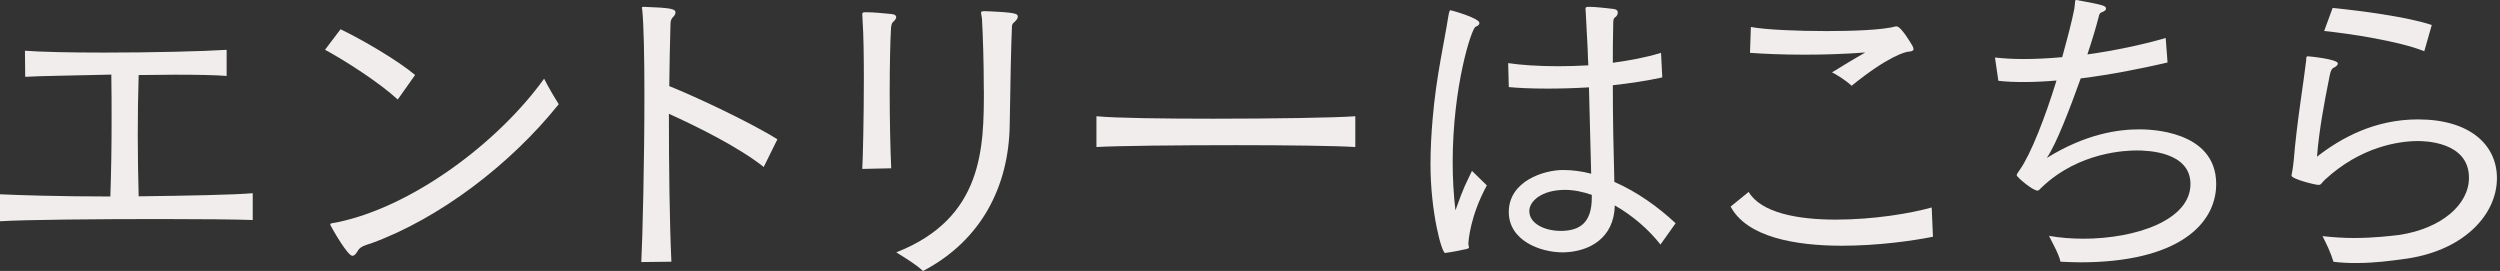
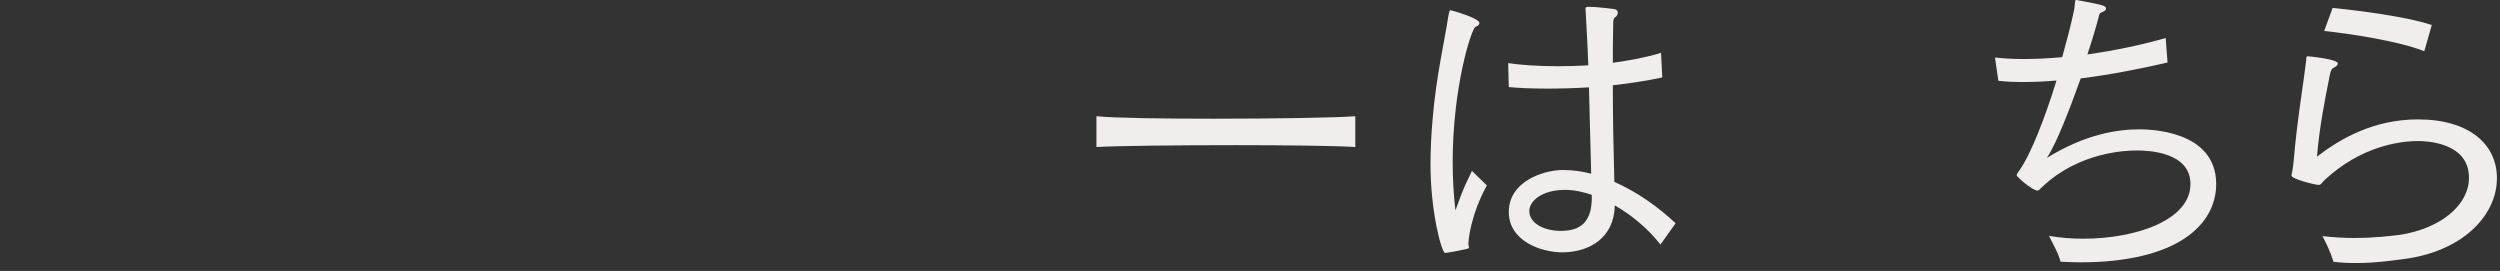
<svg xmlns="http://www.w3.org/2000/svg" width="203" height="22" viewBox="0 0 203 22" fill="none">
  <rect x="0" y="0" width="203" height="22" fill="#333333" stroke="none" />
  <g clip-path="url(#clip0_3527_16887)">
-     <path d="M20.515 17.865C19.203 17.815 16.276 17.786 12.997 17.786C7.951 17.786 2.069 17.837 0 17.966V15.775C1.442 15.847 4.923 15.955 8.96 15.955C9.032 13.857 9.061 11.868 9.061 9.871C9.061 8.631 9.061 7.37 9.039 6.058C6.033 6.137 3.359 6.159 2.047 6.238L2.026 4.119C3.316 4.22 5.788 4.27 8.463 4.27C12.276 4.27 16.514 4.169 18.403 4.047V6.166C17.516 6.094 16.032 6.065 14.215 6.065C13.307 6.065 12.297 6.094 11.259 6.094C11.209 7.759 11.187 9.352 11.187 10.967C11.187 12.582 11.216 14.196 11.259 15.941C15.325 15.89 19.009 15.818 20.522 15.688V17.88L20.515 17.865Z" fill="#F0EDEC" />
-     <path d="M32.294 8.077C30.831 6.736 28.157 4.999 26.391 4.04L27.652 2.375C29.396 3.211 32.244 4.869 33.707 6.087L32.294 8.084V8.077ZM30.125 19.762C29.75 19.891 29.267 19.992 29.065 20.346C28.942 20.569 28.791 20.771 28.611 20.771C28.236 20.771 27.047 18.702 26.866 18.349C26.837 18.298 26.816 18.248 26.816 18.226C26.816 18.104 27.039 18.125 27.4 18.046C33.484 16.785 40.447 11.587 44.181 6.39C44.513 7.046 44.938 7.774 45.37 8.459C41.456 13.353 35.682 17.743 30.132 19.762H30.125Z" fill="#F0EDEC" />
-     <path d="M52.074 21.272C52.175 19.354 52.326 13.018 52.326 7.77C52.326 4.692 52.275 1.968 52.146 0.757C52.146 0.706 52.117 0.656 52.117 0.634C52.117 0.584 52.167 0.555 52.297 0.555C54.395 0.634 54.849 0.706 54.849 1.009C54.849 1.139 54.777 1.261 54.647 1.391C54.546 1.492 54.445 1.643 54.445 1.946C54.395 3.431 54.373 5.154 54.344 6.992C56.442 7.828 60.954 9.947 63.124 11.31L62.014 13.559C60.017 11.966 56.615 10.279 54.315 9.241C54.315 13.458 54.366 17.97 54.517 21.25L52.066 21.279L52.074 21.272Z" fill="#F0EDEC" />
-     <path d="M70.016 13.723C70.066 12.937 70.145 9.506 70.145 6.377C70.145 4.51 70.117 2.744 70.044 1.706C70.044 1.454 70.016 1.281 70.016 1.173C70.016 1.022 70.066 0.993 70.297 0.993C71.003 0.993 71.63 1.072 72.214 1.123C72.647 1.144 72.769 1.245 72.769 1.396C72.769 1.548 72.618 1.699 72.495 1.8C72.394 1.901 72.344 2.182 72.344 2.406C72.293 3.235 72.243 5.282 72.243 7.48C72.243 9.679 72.293 12.072 72.366 13.665L70.016 13.716V13.723ZM79.884 7.264C79.884 4.993 79.812 2.845 79.733 1.483C79.704 1.259 79.66 1.108 79.66 1.029C79.66 0.928 79.733 0.906 79.992 0.906C82.515 1.007 82.645 1.108 82.645 1.36C82.645 1.483 82.544 1.634 82.371 1.793C82.219 1.915 82.169 1.995 82.169 2.197C82.097 3.761 82.046 6.536 81.989 10.147C81.917 15.092 79.718 19.511 74.946 22.005C74.391 21.479 73.584 20.996 72.776 20.491C79.87 17.716 79.891 11.935 79.891 7.271L79.884 7.264Z" fill="#F0EDEC" />
    <path d="M110.051 11.939C108.508 11.838 104.522 11.787 100.363 11.787C95.641 11.787 90.747 11.838 89.031 11.939V9.438C90.596 9.589 94.481 9.639 98.546 9.639C103.39 9.639 108.465 9.56 110.051 9.438V11.939Z" fill="#F0EDEC" />
    <path d="M120.726 15.065C119.364 17.567 119.234 19.607 119.234 19.787C119.234 19.938 119.285 20.039 119.285 20.089C119.285 20.169 119.184 20.212 118.73 20.291C118.578 20.342 117.418 20.544 117.346 20.544C117.065 20.544 116.156 17.213 116.156 13.35C116.156 12.088 116.228 10.798 116.336 9.587C116.618 6.206 117.324 3.179 117.576 1.485C117.677 0.85 117.728 0.829 117.778 0.829C117.829 0.829 120.128 1.463 120.128 1.867C120.128 1.989 120.027 2.097 119.825 2.169C119.494 2.27 117.958 7.013 117.958 13.169C117.958 14.481 118.03 15.793 118.182 17.084C118.939 14.964 118.939 15.137 119.523 13.876L120.734 15.058L120.726 15.065ZM134.833 19.859C133.903 18.669 132.584 17.509 131.121 16.68C131.07 19.332 129.052 20.464 126.904 20.493C125.059 20.493 122.514 19.534 122.514 17.213C122.514 14.69 125.39 13.804 126.904 13.804C127.682 13.804 128.447 13.905 129.203 14.107C129.153 12.16 129.074 9.313 129.023 7.093C127.834 7.165 126.673 7.194 125.642 7.194C124.331 7.194 123.242 7.143 122.514 7.071L122.464 5.125C123.473 5.276 124.886 5.377 126.5 5.377C127.286 5.377 128.115 5.355 128.973 5.305C128.944 4.75 128.922 4.317 128.922 4.065C128.85 2.854 128.821 1.946 128.771 1.16C128.771 0.987 128.742 0.829 128.742 0.757C128.742 0.555 128.793 0.555 129.095 0.555C129.6 0.555 130.559 0.677 131.063 0.735C131.287 0.764 131.366 0.886 131.366 1.009C131.366 1.16 131.294 1.312 131.142 1.412C130.991 1.513 130.991 1.686 130.991 2.169C130.962 3.157 130.962 4.116 130.962 5.096C132.296 4.916 133.637 4.671 134.876 4.289L134.977 6.285C133.745 6.559 132.353 6.768 130.962 6.92C130.962 9.544 131.013 12.146 131.085 14.77C132.93 15.577 134.667 16.817 136.059 18.129L134.819 19.873L134.833 19.859ZM127.084 15.418C125.167 15.418 124.179 16.348 124.179 17.134C124.179 18.165 125.441 18.749 126.731 18.749C128.324 18.749 129.254 18.042 129.254 16.046V15.822C128.519 15.57 127.791 15.418 127.084 15.418Z" fill="#F0EDEC" />
-     <path d="M156.955 19.224C155.312 19.556 152.464 19.953 149.559 19.953C145.746 19.953 141.839 19.246 140.527 16.774L141.991 15.584C143 17.278 145.955 17.833 149.055 17.833C152.154 17.833 155.139 17.329 156.854 16.846L156.955 19.217V19.224ZM142.171 2.191C143.461 2.422 145.955 2.523 148.327 2.523C150.345 2.523 152.897 2.443 153.928 2.141H154.007C154.36 2.141 155.168 3.503 155.297 3.734C155.348 3.835 155.377 3.907 155.377 3.986C155.377 4.087 155.297 4.166 155.045 4.188C154.713 4.188 153.279 4.591 150.352 6.963C149.797 6.458 149.113 6.055 148.759 5.875C149.538 5.42 149.617 5.32 151.462 4.26C149.92 4.382 148.154 4.44 146.568 4.44C144.73 4.44 143.086 4.368 142.099 4.289L142.171 2.191Z" fill="#F0EDEC" />
    <path d="M175.998 5.075C173.929 5.558 171.428 6.062 168.955 6.365C168.047 8.888 166.988 11.663 166.202 12.824C169.381 10.856 172.005 10.503 173.72 10.503C174.455 10.503 179.955 10.553 179.955 14.943C179.955 18.223 176.827 21.301 168.905 21.301C168.4 21.301 167.867 21.272 167.312 21.25C167.161 20.566 166.627 19.686 166.382 19.153C167.262 19.304 168.199 19.383 169.157 19.383C173.396 19.383 177.865 17.891 177.865 14.943C177.865 12.319 174.383 12.218 173.526 12.218C172.718 12.218 168.833 12.297 165.777 15.224C165.596 15.404 165.553 15.476 165.445 15.476C165.041 15.476 163.758 14.366 163.758 14.237C163.758 14.136 163.83 14.035 164.011 13.782C164.919 12.492 166.079 9.493 166.988 6.538C166.079 6.617 165.171 6.661 164.335 6.661C163.607 6.661 162.922 6.639 162.266 6.56L161.992 4.671C162.648 4.743 163.434 4.794 164.292 4.794C165.25 4.794 166.332 4.743 167.449 4.642C167.853 3.179 168.227 1.788 168.436 0.706C168.516 0.151 168.465 0 168.588 0C168.617 0 168.667 0 168.739 0.022C170.758 0.404 171.01 0.454 171.01 0.706C171.01 0.807 170.909 0.908 170.678 0.988C170.476 1.06 170.448 1.211 170.404 1.413C170.203 2.191 169.871 3.301 169.496 4.419C171.644 4.116 173.864 3.662 175.854 3.085L176.005 5.075H175.998Z" fill="#F0EDEC" />
    <path d="M188.593 19.174C189.48 19.275 190.359 19.325 191.167 19.325C192.81 19.325 194.223 19.145 194.85 19.073C198.231 18.547 200.48 16.629 200.48 14.431C200.48 11.454 196.746 11.454 196.342 11.454C194.778 11.454 191.7 11.908 188.795 14.582C188.492 14.863 188.492 15.015 188.262 15.015C187.988 15.015 186.07 14.532 186.07 14.258C186.07 14.186 186.099 14.107 186.121 13.984C186.171 13.71 186.222 13.328 186.251 13.025C186.503 9.897 187.079 6.538 187.26 4.923C187.26 4.62 187.289 4.57 187.389 4.57C187.49 4.57 189.833 4.8 189.833 5.154C189.833 5.276 189.711 5.406 189.48 5.507C189.249 5.608 189.177 6.112 189.127 6.365C188.745 8.261 188.319 10.502 188.139 12.723C190.085 11.209 192.81 9.695 196.342 9.695C200.559 9.695 202.751 11.764 202.751 14.467C202.751 17.494 199.954 20.471 195.03 21.055C194.252 21.156 192.911 21.358 191.296 21.358C190.72 21.358 190.114 21.337 189.48 21.257C189.249 20.5 188.896 19.765 188.593 19.188V19.174ZM196.847 4.159C194.85 3.352 190.914 2.746 188.723 2.515L189.408 0.648C191.556 0.85 195.542 1.376 197.46 2.032L196.854 4.152L196.847 4.159Z" fill="#F0EDEC" />
  </g>
  <defs>
    <clipPath id="clip0_3527_16887">
      <rect width="202.743" height="22" fill="white" />
    </clipPath>
  </defs>
</svg>